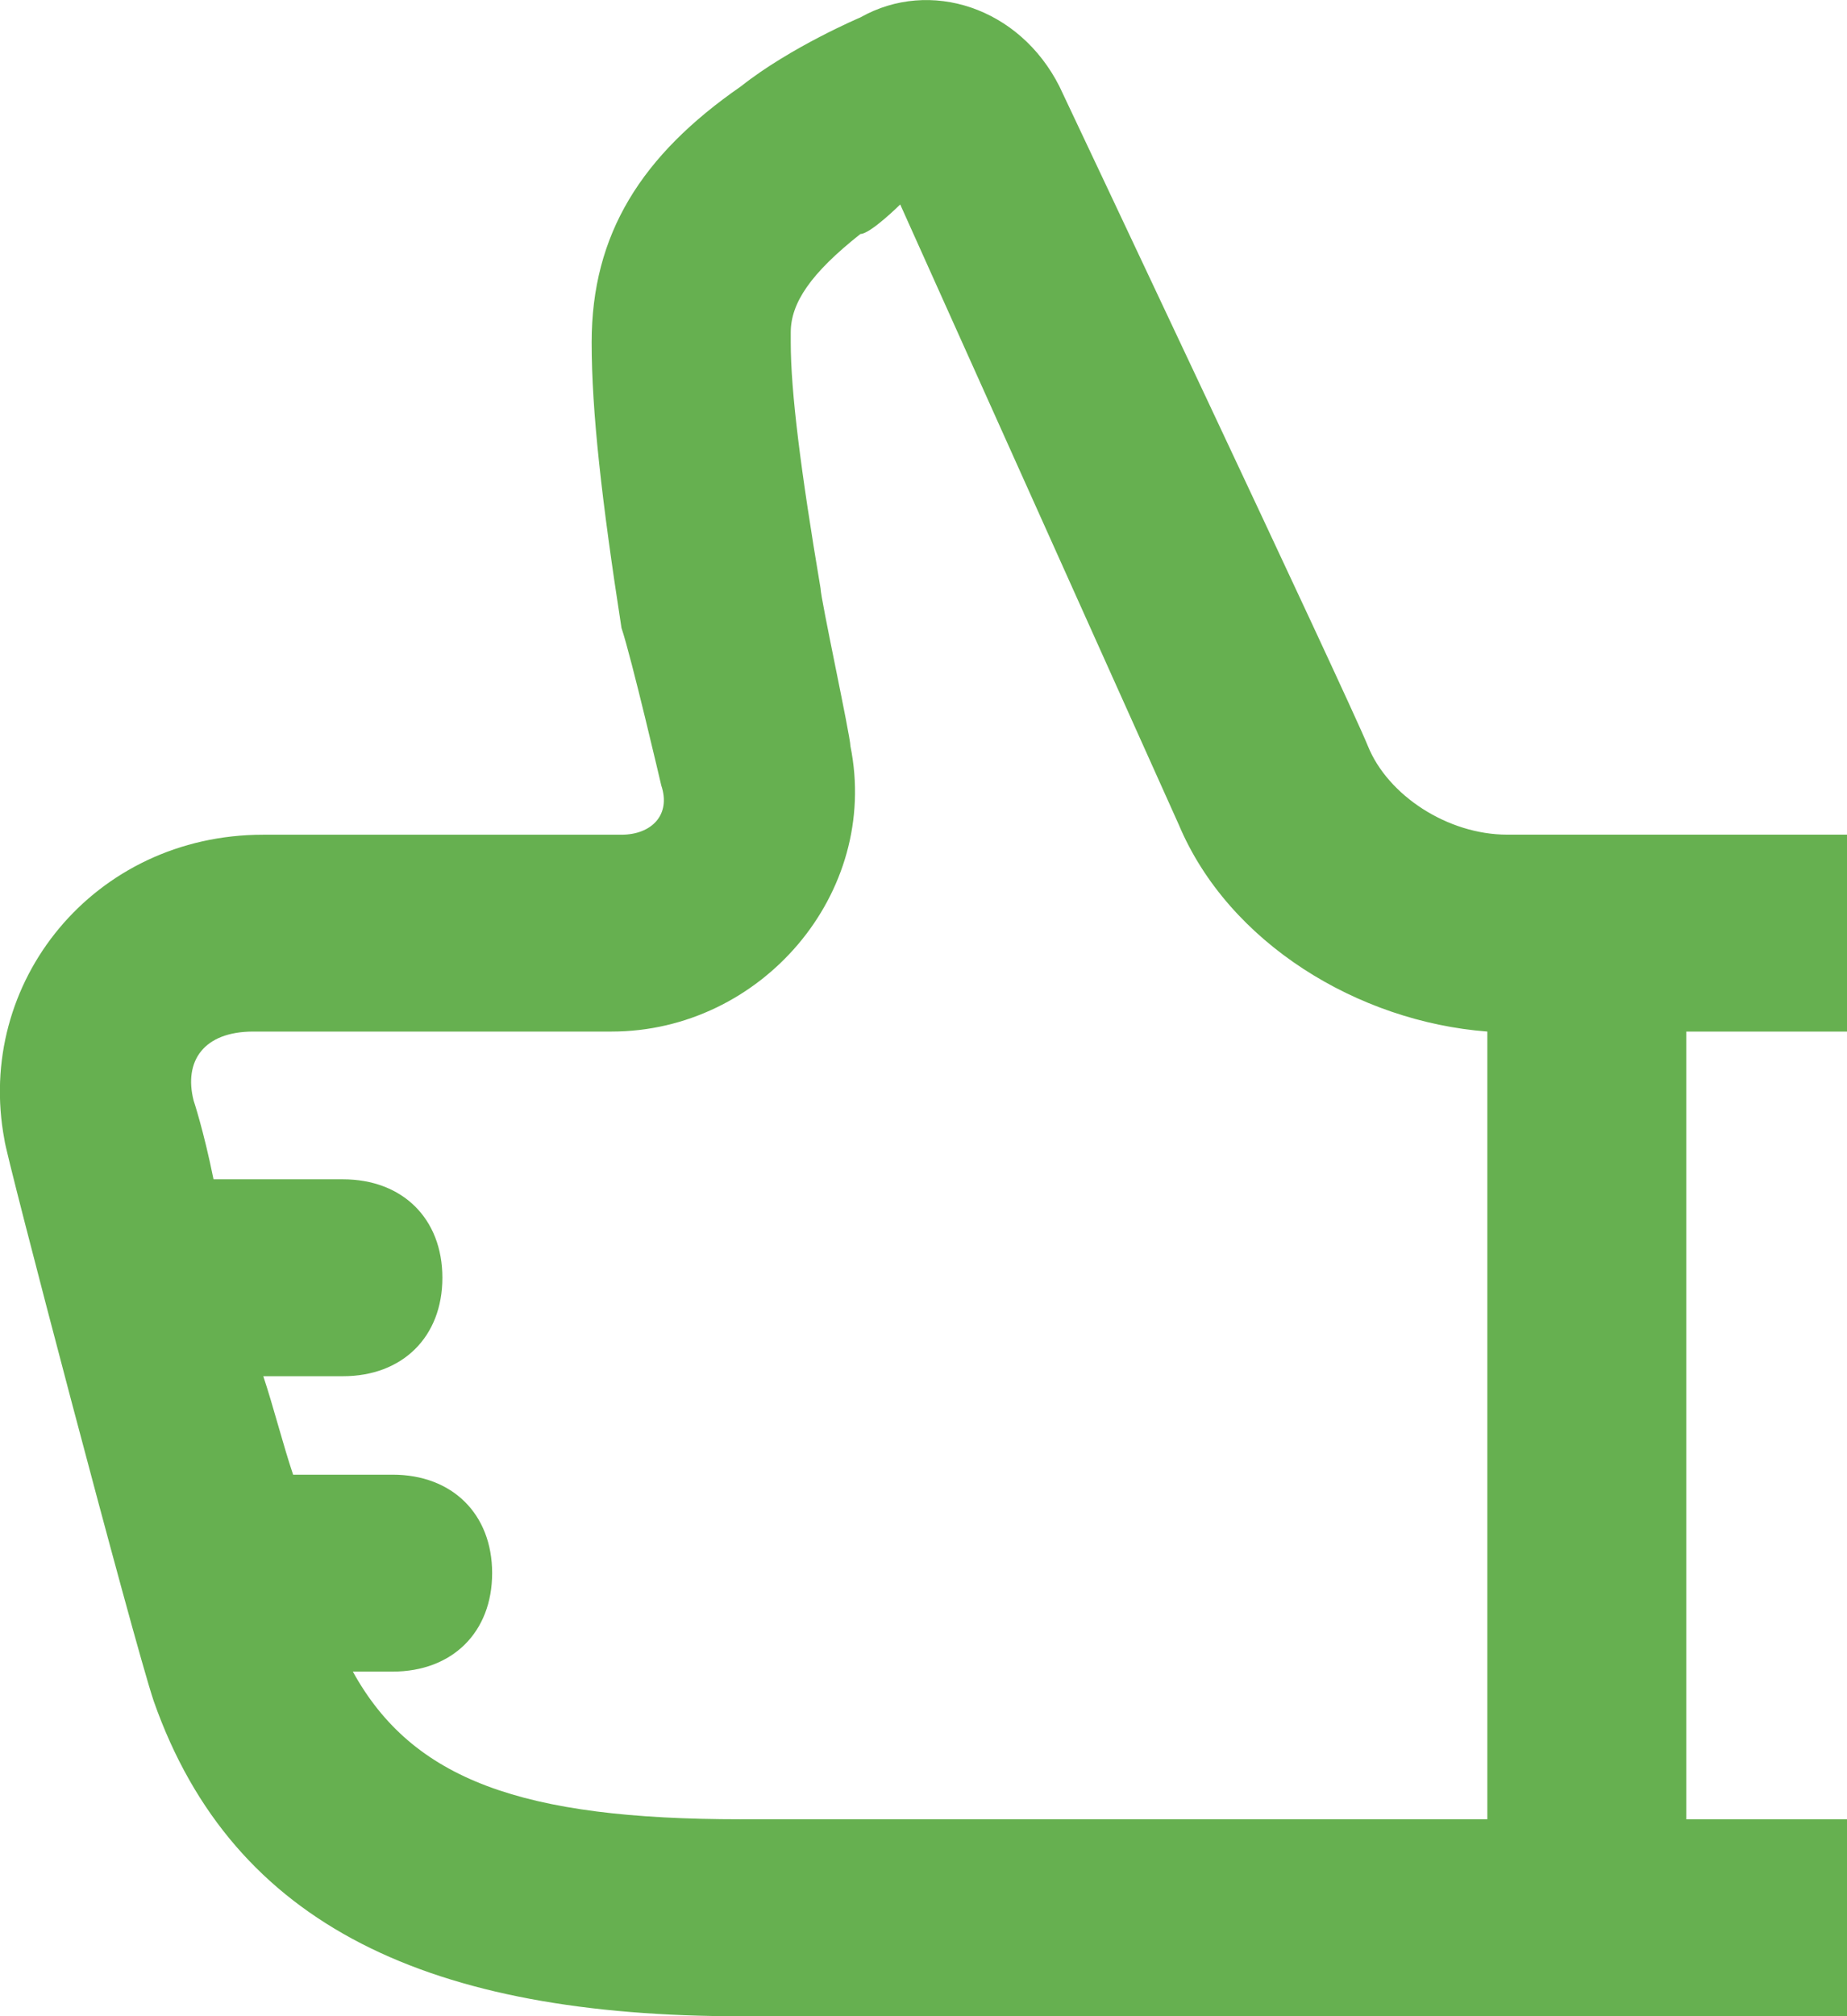
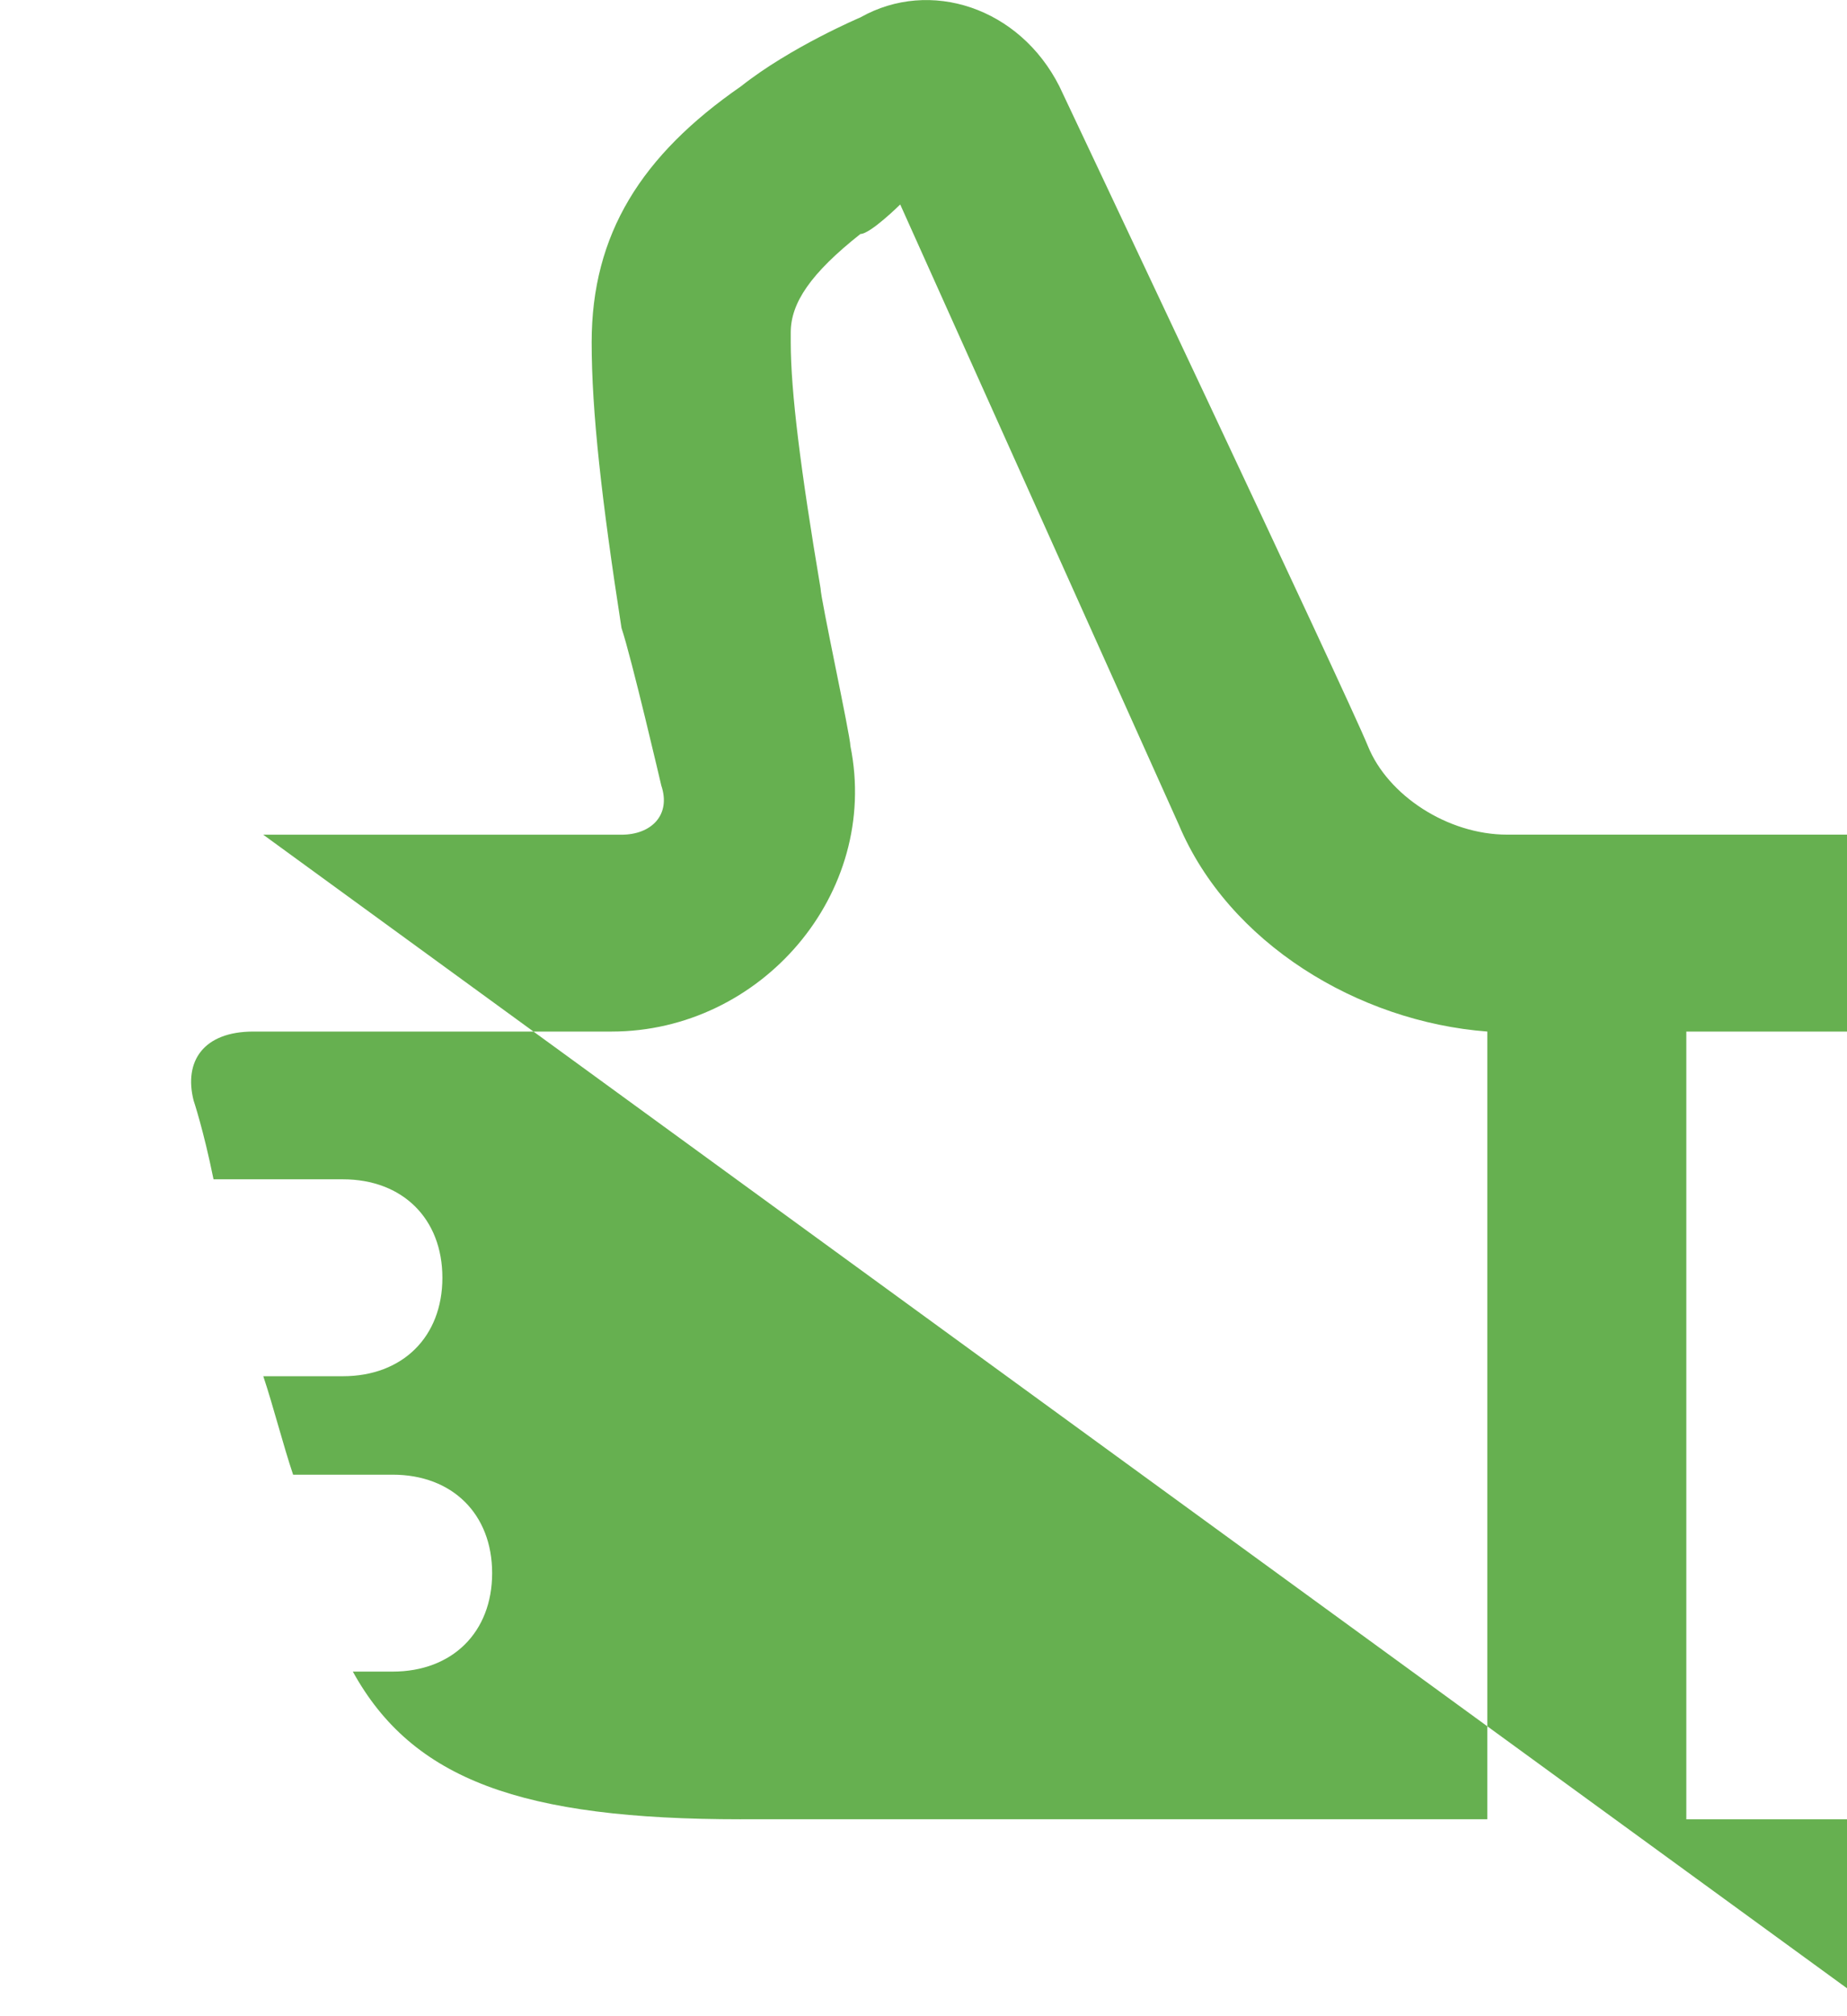
<svg xmlns="http://www.w3.org/2000/svg" fill="none" height="36" viewBox="0 0 33 36" width="33">
-   <path d="m33.685 36c1.956 0 3.556-1.582 3.556-3.516v-14.065c0-1.934-1.6-3.516-3.556-3.516h-6.756c-1.067 0-2.134-.703-2.489-1.582-.356-.879-5.512-11.779-5.512-11.779-.711-1.407-2.311-1.934-3.556-1.231 0 0-1.245.527-2.134 1.231-1.778 1.231-2.667 2.637-2.667 4.571 0 1.231.178 2.813.533 5.099.178.527.711 2.813.711 2.813.178.527-.178.879-.711.879h-6.401c-3.023 0-5.156 2.637-4.623 5.45 0 .176 2.311 8.966 2.667 10.021 1.422 4.044 4.978 5.626 10.49 5.626zm-3.556-17.581h3.556v14.065s-1.422 0-3.556 0zm-16.891 14.065c-3.912 0-5.867-.703-6.934-2.637h.711c1.067 0 1.778-.703 1.778-1.758 0-1.055-.711-1.758-1.778-1.758h-1.778c-.178-.527-.356-1.231-.533-1.758h1.422c1.067 0 1.778-.703 1.778-1.758s-.711-1.758-1.778-1.758h-2.311c-.178-.879-.356-1.407-.356-1.407-.178-.703.178-1.231 1.067-1.231h6.401c2.667 0 4.801-2.461 4.267-5.099 0-.176-.533-2.637-.533-2.813-.356-2.11-.533-3.516-.533-4.395v-.176c0-.527.356-1.055 1.245-1.758.178 0 .711-.527.711-.527l4.978 11.076c.889 2.11 3.2 3.516 5.512 3.692v14.065c-5.689 0-12.623 0-13.335 0z" fill="#66b050" />
+   <path d="m33.685 36c1.956 0 3.556-1.582 3.556-3.516v-14.065c0-1.934-1.6-3.516-3.556-3.516h-6.756c-1.067 0-2.134-.703-2.489-1.582-.356-.879-5.512-11.779-5.512-11.779-.711-1.407-2.311-1.934-3.556-1.231 0 0-1.245.527-2.134 1.231-1.778 1.231-2.667 2.637-2.667 4.571 0 1.231.178 2.813.533 5.099.178.527.711 2.813.711 2.813.178.527-.178.879-.711.879h-6.401zm-3.556-17.581h3.556v14.065s-1.422 0-3.556 0zm-16.891 14.065c-3.912 0-5.867-.703-6.934-2.637h.711c1.067 0 1.778-.703 1.778-1.758 0-1.055-.711-1.758-1.778-1.758h-1.778c-.178-.527-.356-1.231-.533-1.758h1.422c1.067 0 1.778-.703 1.778-1.758s-.711-1.758-1.778-1.758h-2.311c-.178-.879-.356-1.407-.356-1.407-.178-.703.178-1.231 1.067-1.231h6.401c2.667 0 4.801-2.461 4.267-5.099 0-.176-.533-2.637-.533-2.813-.356-2.11-.533-3.516-.533-4.395v-.176c0-.527.356-1.055 1.245-1.758.178 0 .711-.527.711-.527l4.978 11.076c.889 2.11 3.2 3.516 5.512 3.692v14.065c-5.689 0-12.623 0-13.335 0z" fill="#66b050" />
</svg>